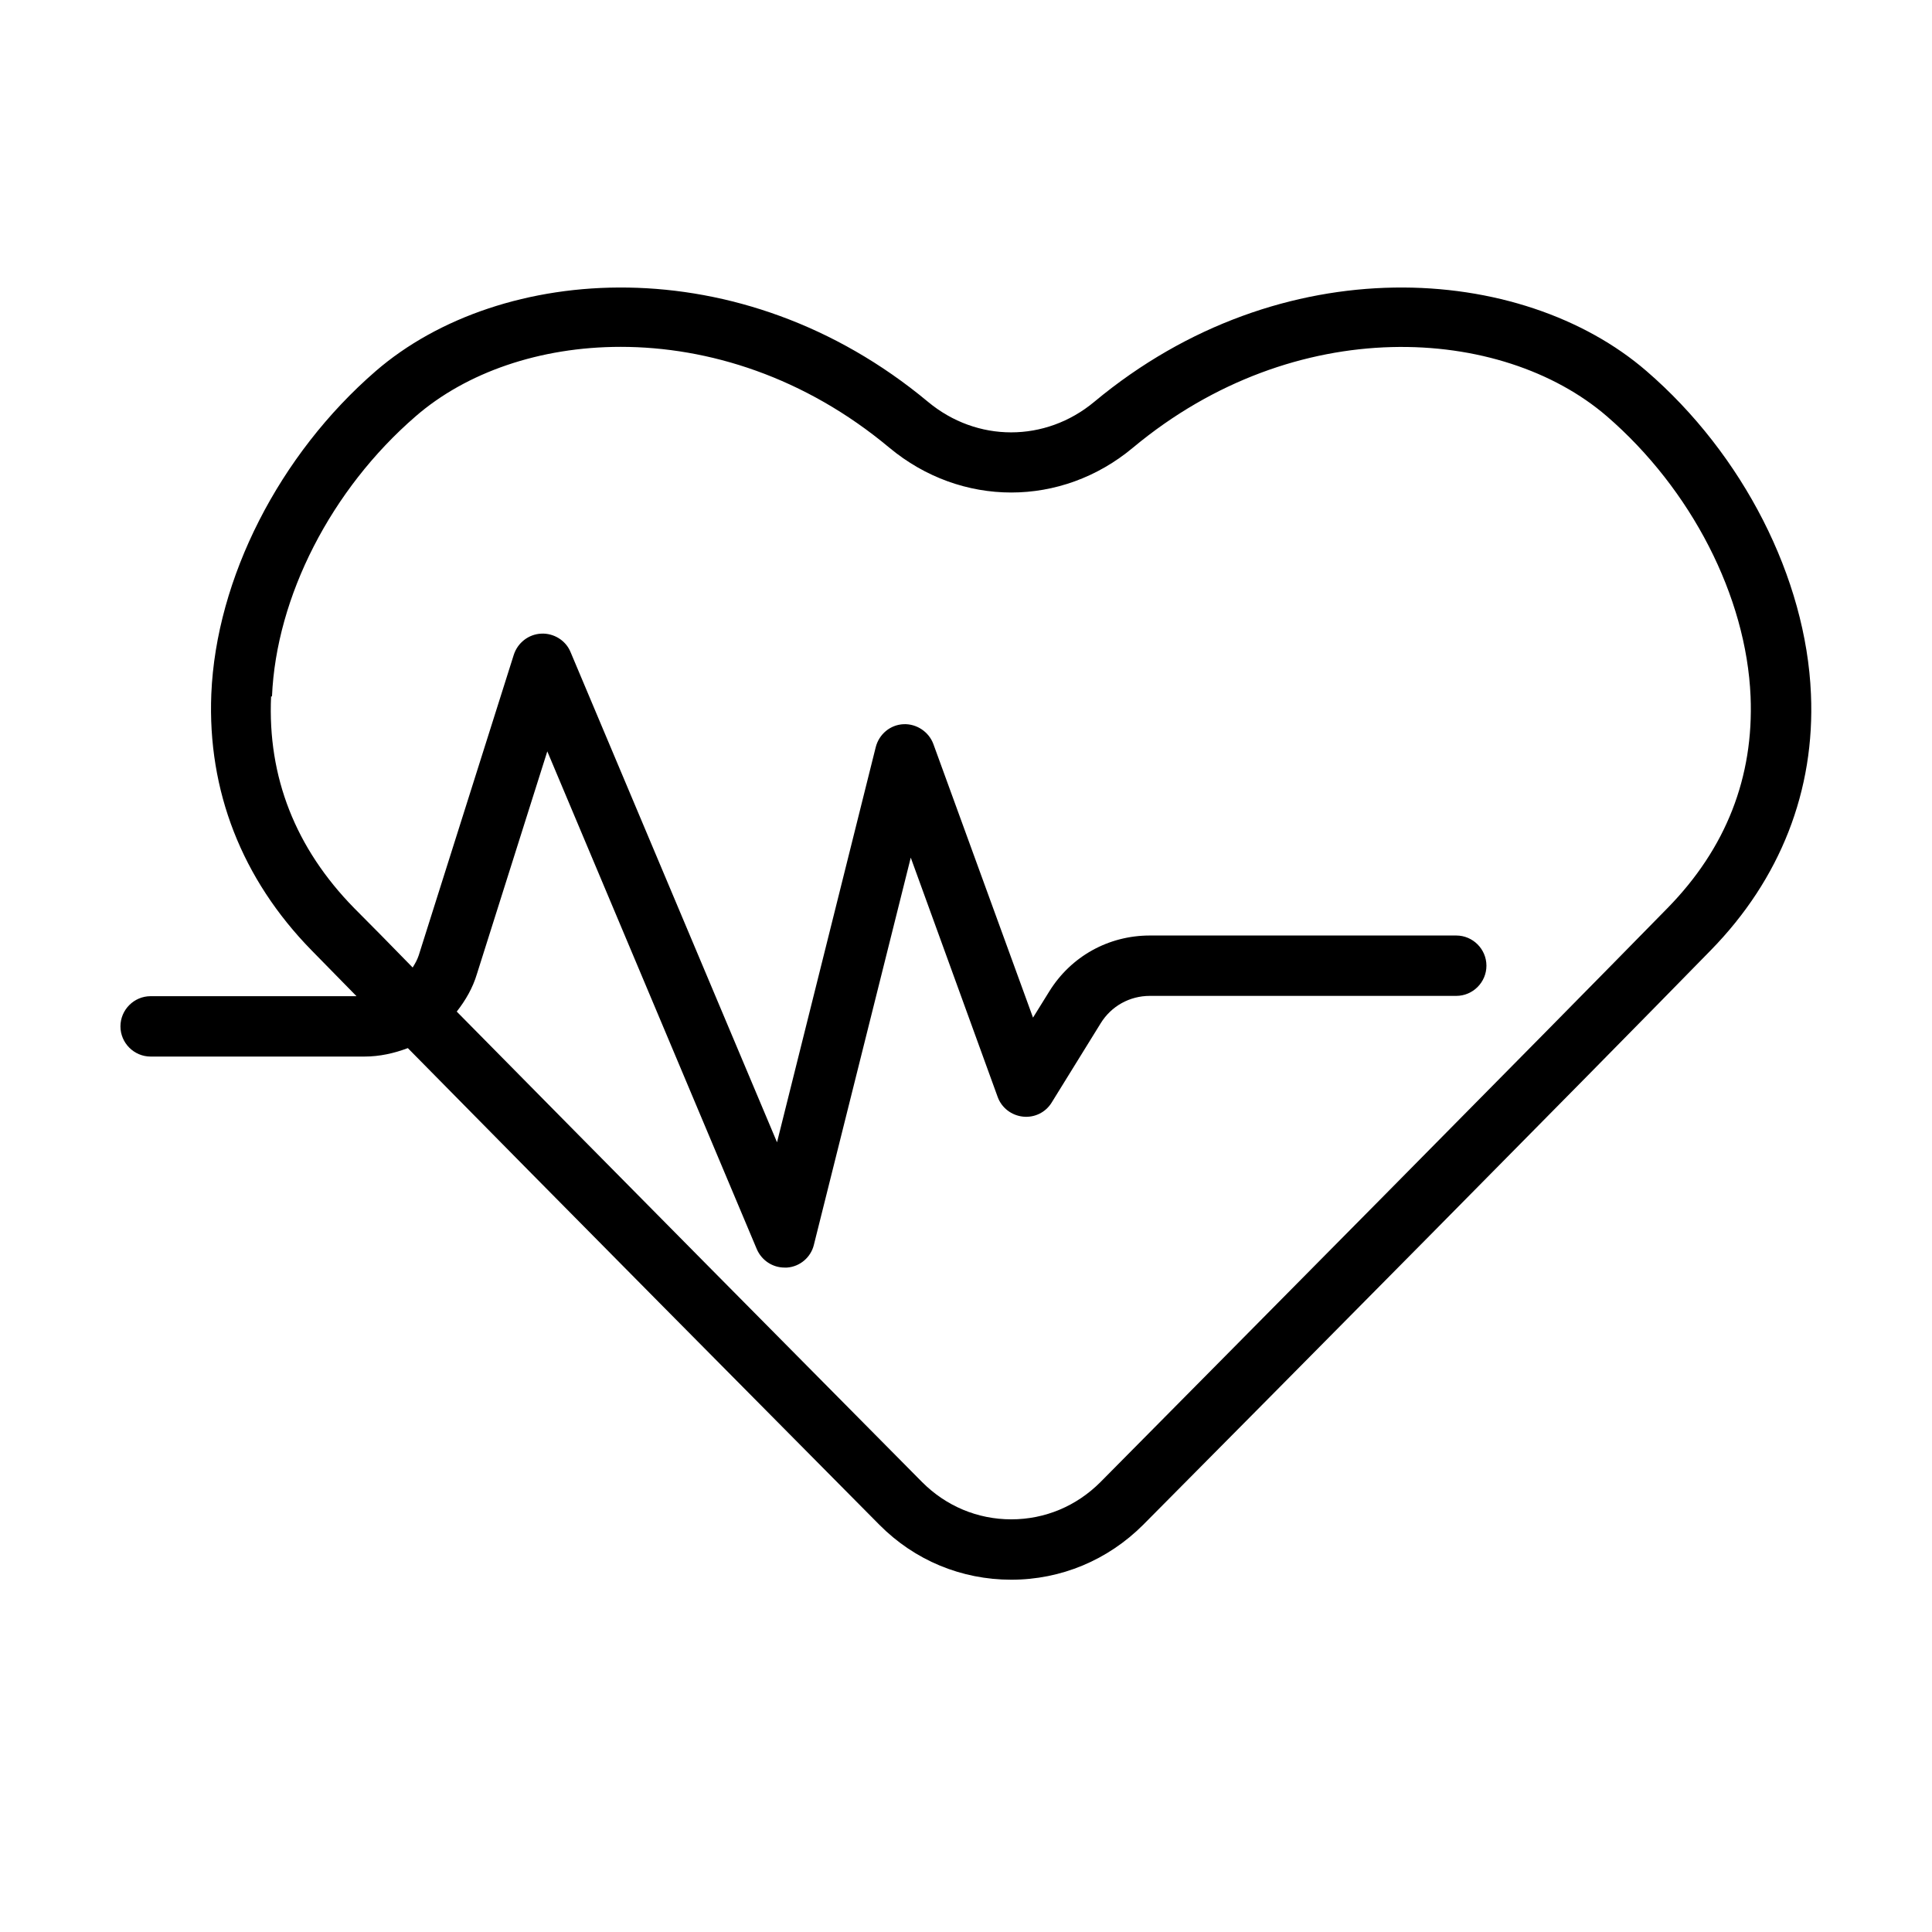
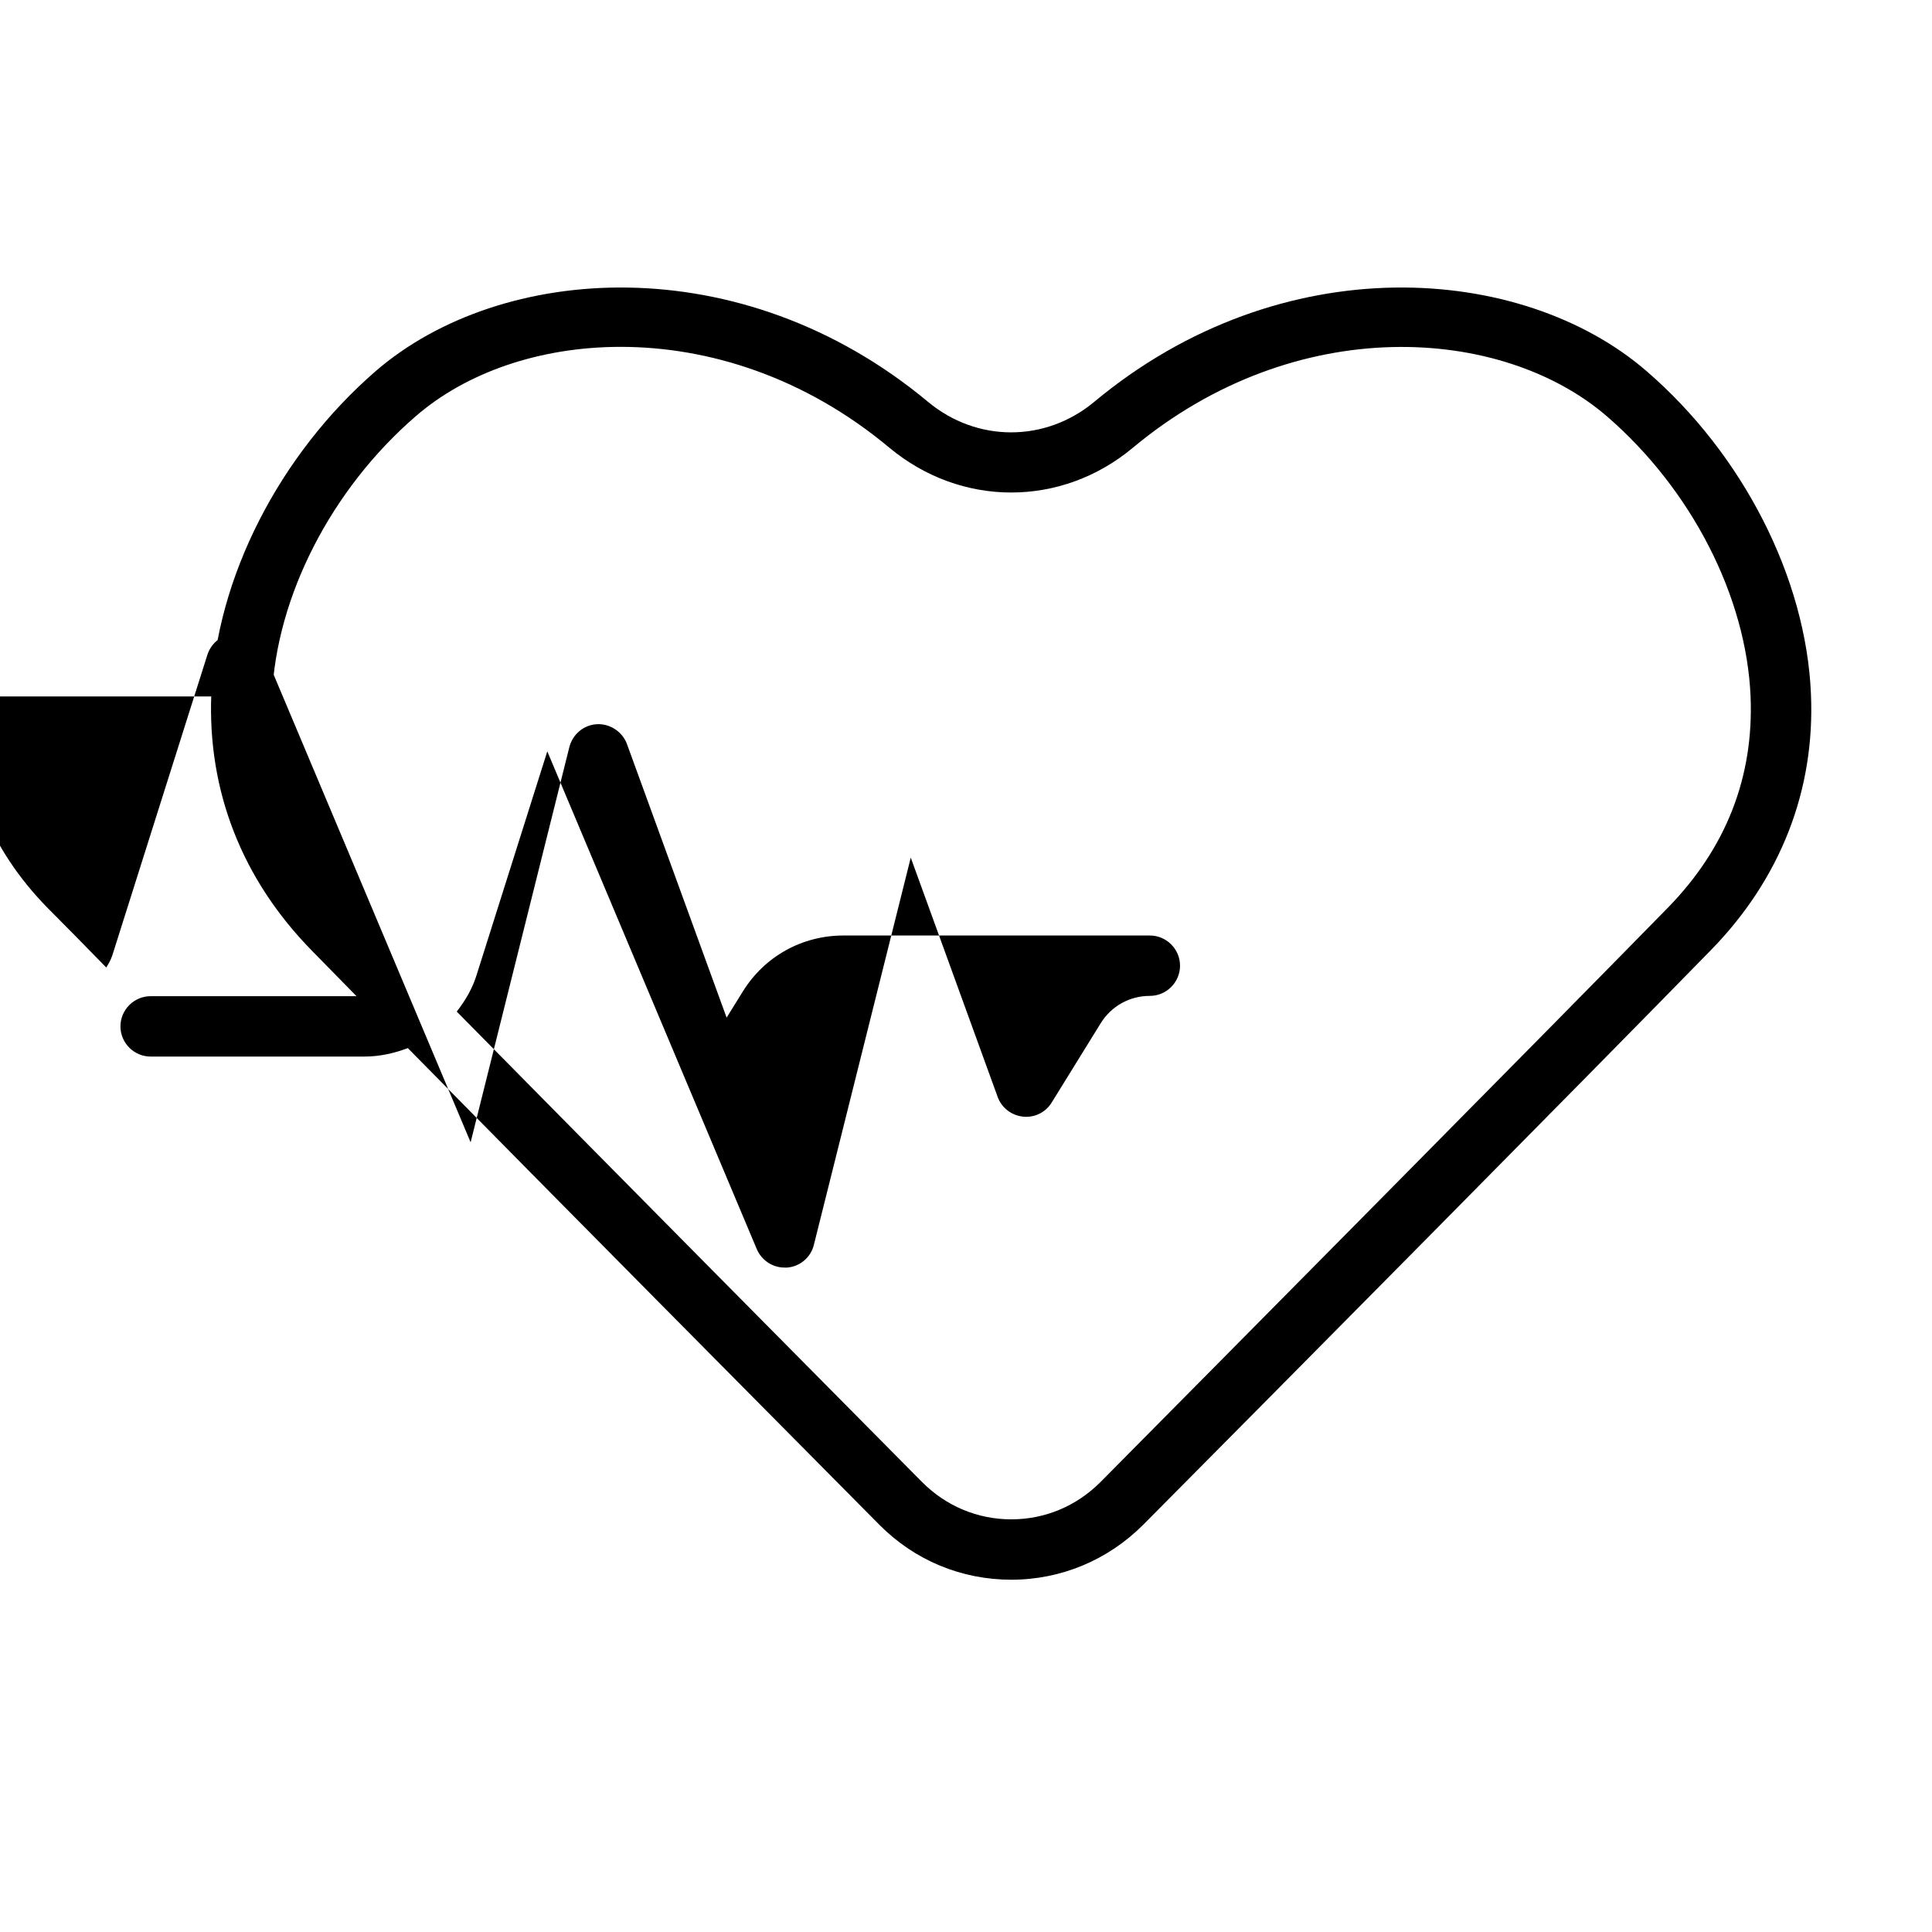
<svg xmlns="http://www.w3.org/2000/svg" viewBox="0 0 64 64" id="Expanded">
  <defs>
    <style>
      .cls-1 {
        stroke-width: 0px;
      }
    </style>
  </defs>
-   <path d="m5,35h7.07c.51,0,.99-.11,1.44-.28,4.9,4.98,12.21,12.35,15.62,15.79,1.17,1.18,2.72,1.82,4.37,1.82s3.2-.65,4.37-1.82c4.29-4.32,14.7-14.83,18.8-19.03,2.31-2.36,3.46-5.3,3.32-8.49-.16-3.84-2.25-7.94-5.45-10.7-4.12-3.56-12.08-4.15-18.29,1.02-1.62,1.35-3.89,1.35-5.51,0-6.21-5.17-14.17-4.58-18.29-1.02-3.2,2.77-5.29,6.87-5.45,10.7-.13,3.2,1.01,6.13,3.32,8.49.43.44.94.96,1.49,1.52h-6.82c-.55,0-1,.45-1,1s.45,1,1,1Zm4.01-11.93c.14-3.3,1.96-6.86,4.76-9.28,1.67-1.45,4.11-2.3,6.79-2.3,2.91,0,6.1,1,8.9,3.34,2.38,1.98,5.7,1.98,8.07,0,5.39-4.49,12.21-4.05,15.7-1.04,2.8,2.42,4.62,5.97,4.76,9.28.11,2.67-.81,5.03-2.75,7.01-4.1,4.19-14.5,14.69-18.79,19.02-.79.79-1.83,1.23-2.95,1.23s-2.16-.44-2.95-1.23c-3.37-3.4-10.52-10.62-15.42-15.59.29-.37.53-.78.67-1.25l2.33-7.37,6.94,16.49c.16.37.52.61.92.61.03,0,.05,0,.08,0,.43-.03.79-.34.89-.75l3.21-12.83,2.88,7.93c.13.36.46.61.84.65.38.04.75-.14.95-.47l1.62-2.62c.35-.57.96-.91,1.63-.91h10.15c.55,0,1-.45,1-1s-.45-1-1-1h-10.15c-1.37,0-2.61.69-3.33,1.85l-.54.87-3.3-9.06c-.15-.41-.56-.68-.99-.66-.44.02-.81.33-.92.76l-3.27,13.09-6.84-16.24c-.16-.39-.56-.63-.97-.61-.42.02-.78.3-.91.7l-3.15,9.96c-.05.15-.12.27-.2.4-.73-.75-1.39-1.42-1.94-1.97-1.94-1.98-2.87-4.34-2.75-7.01Z" class="cls-1" />
+   <path d="m5,35h7.07c.51,0,.99-.11,1.44-.28,4.9,4.98,12.21,12.35,15.62,15.79,1.17,1.18,2.72,1.82,4.37,1.82s3.2-.65,4.37-1.82c4.29-4.32,14.7-14.83,18.8-19.03,2.31-2.36,3.46-5.3,3.32-8.49-.16-3.84-2.25-7.94-5.45-10.7-4.12-3.56-12.08-4.15-18.29,1.02-1.62,1.35-3.89,1.35-5.51,0-6.21-5.17-14.17-4.58-18.29-1.02-3.2,2.77-5.29,6.87-5.45,10.7-.13,3.2,1.01,6.13,3.32,8.49.43.44.94.96,1.49,1.52h-6.82c-.55,0-1,.45-1,1s.45,1,1,1Zm4.01-11.93c.14-3.3,1.96-6.86,4.76-9.28,1.67-1.45,4.11-2.3,6.79-2.3,2.91,0,6.1,1,8.9,3.34,2.38,1.98,5.7,1.98,8.07,0,5.39-4.49,12.21-4.05,15.7-1.04,2.8,2.42,4.62,5.97,4.76,9.28.11,2.67-.81,5.03-2.75,7.01-4.1,4.19-14.5,14.69-18.79,19.02-.79.79-1.83,1.23-2.95,1.23s-2.16-.44-2.95-1.23c-3.37-3.4-10.52-10.62-15.42-15.59.29-.37.53-.78.67-1.25l2.33-7.37,6.94,16.49c.16.37.52.61.92.61.03,0,.05,0,.08,0,.43-.03.79-.34.89-.75l3.21-12.83,2.88,7.93c.13.36.46.61.84.65.38.04.75-.14.95-.47l1.62-2.62c.35-.57.96-.91,1.63-.91c.55,0,1-.45,1-1s-.45-1-1-1h-10.15c-1.37,0-2.61.69-3.33,1.85l-.54.87-3.3-9.06c-.15-.41-.56-.68-.99-.66-.44.02-.81.33-.92.76l-3.27,13.09-6.84-16.24c-.16-.39-.56-.63-.97-.61-.42.02-.78.3-.91.7l-3.15,9.96c-.05.15-.12.27-.2.4-.73-.75-1.39-1.42-1.94-1.97-1.94-1.98-2.87-4.34-2.75-7.01Z" class="cls-1" />
</svg>